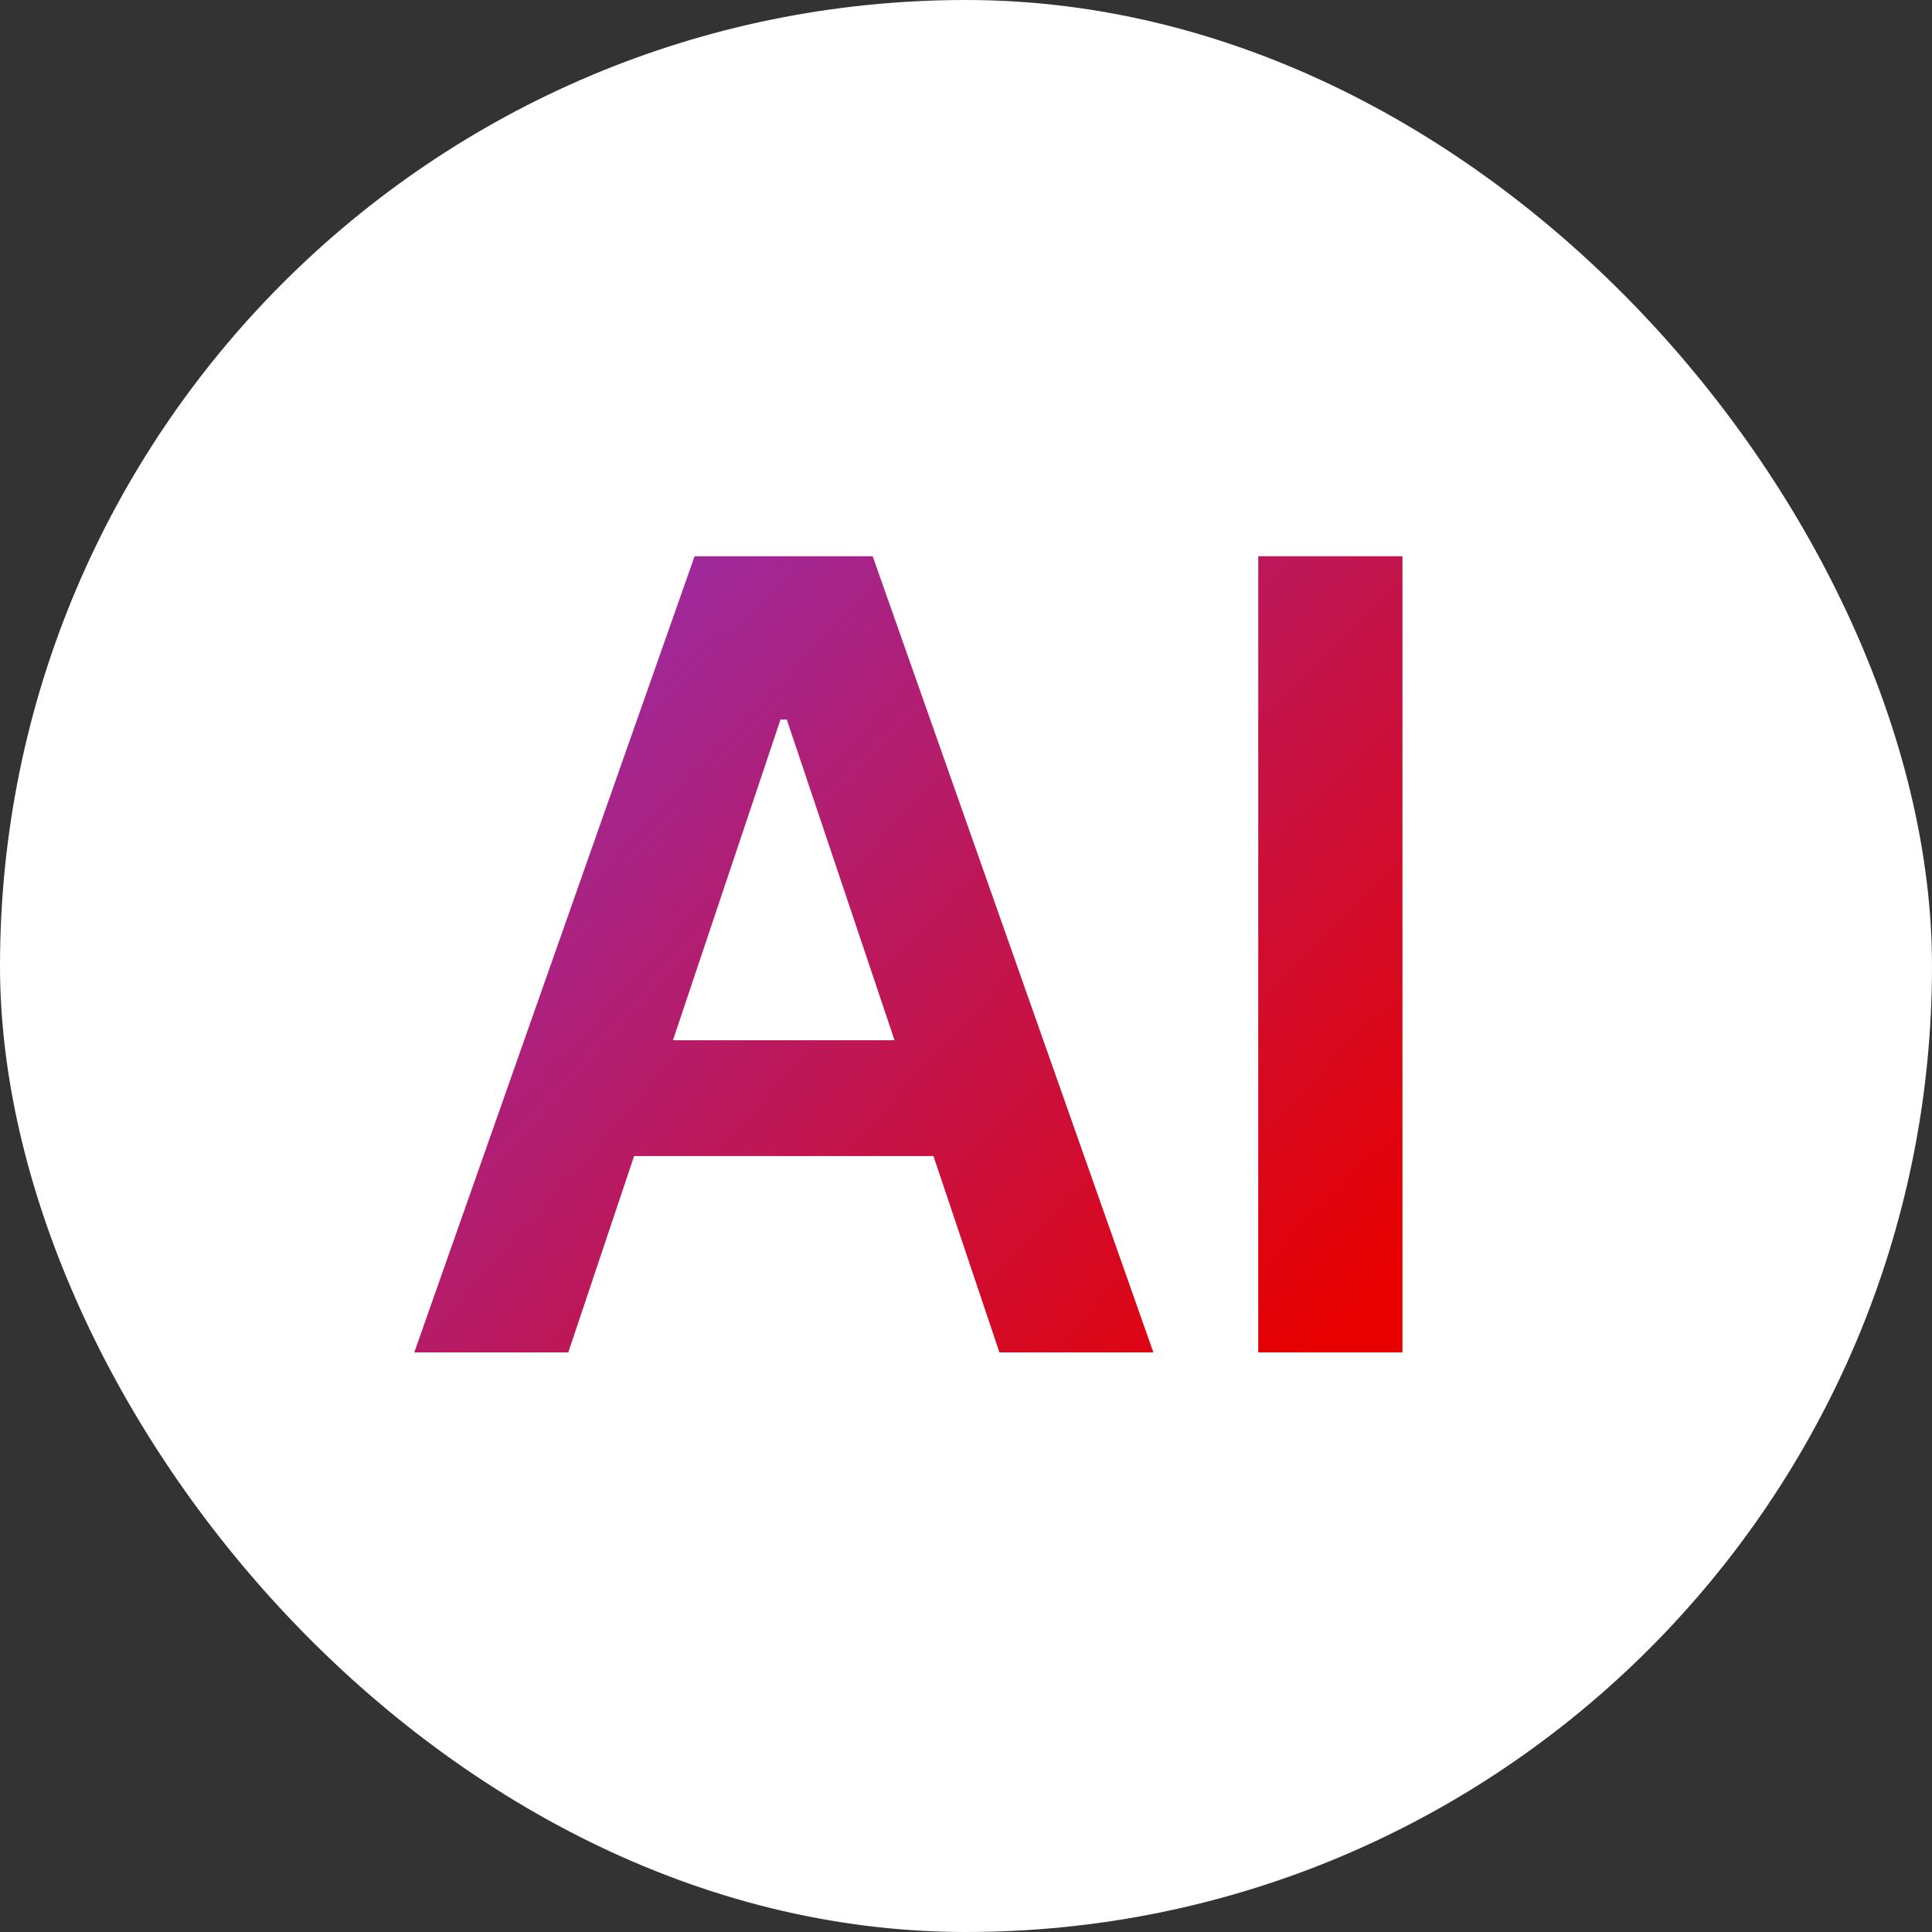
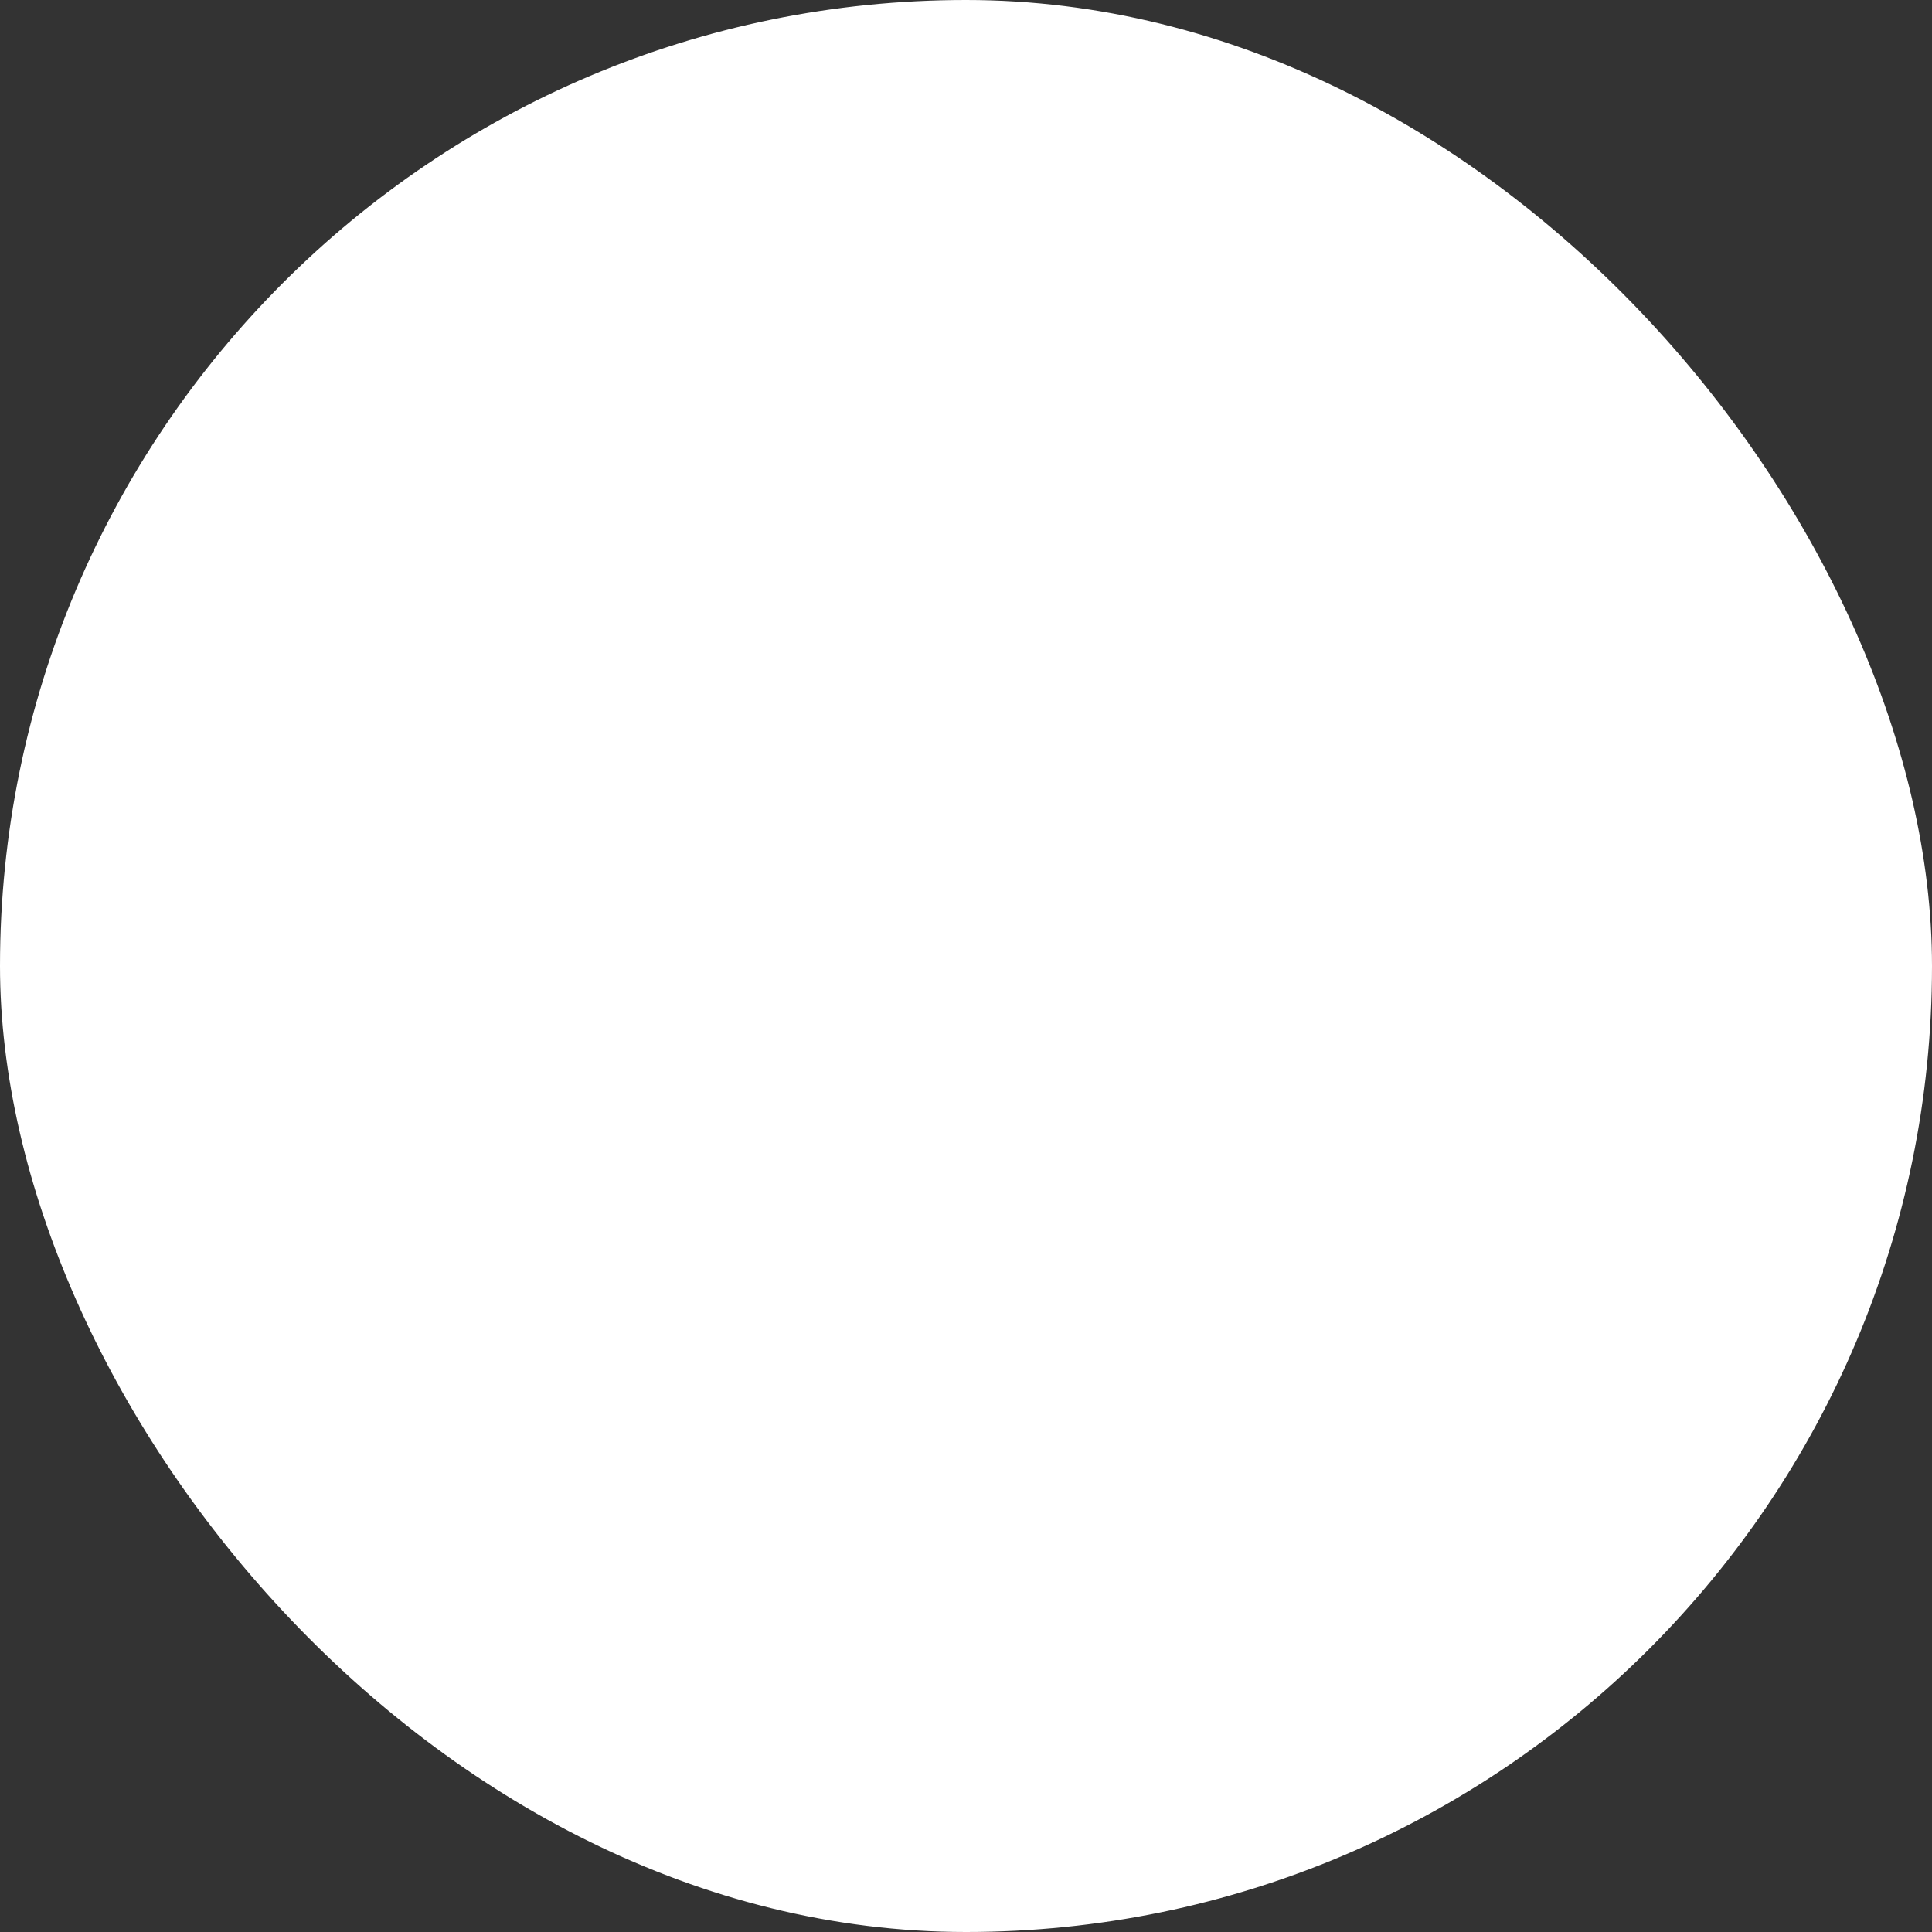
<svg xmlns="http://www.w3.org/2000/svg" width="60" height="60" viewBox="0 0 60 60" fill="none">
  <rect x="0" y="0" width="60" height="60" fill="#333333" stroke="none" />
  <rect width="60" height="60" rx="30" fill="white" />
-   <path d="M17.648 42H12.866L21.572 17.273H27.101L35.819 42H31.038L24.433 22.344H24.24L17.648 42ZM17.805 32.305H30.844V35.903H17.805V32.305ZM43.555 17.273V42H39.076V17.273H43.555Z" fill="url(#paint0_radial_2011_3012)" />
  <defs>
    <radialGradient id="paint0_radial_2011_3012" cx="0" cy="0" r="1" gradientUnits="userSpaceOnUse" gradientTransform="translate(54.534 54.384) rotate(-136.609) scale(68.381 232.253)">
      <stop offset="0.27" stop-color="#E60000" />
      <stop offset="0.74" stop-color="#9C2AA0" />
    </radialGradient>
  </defs>
</svg>